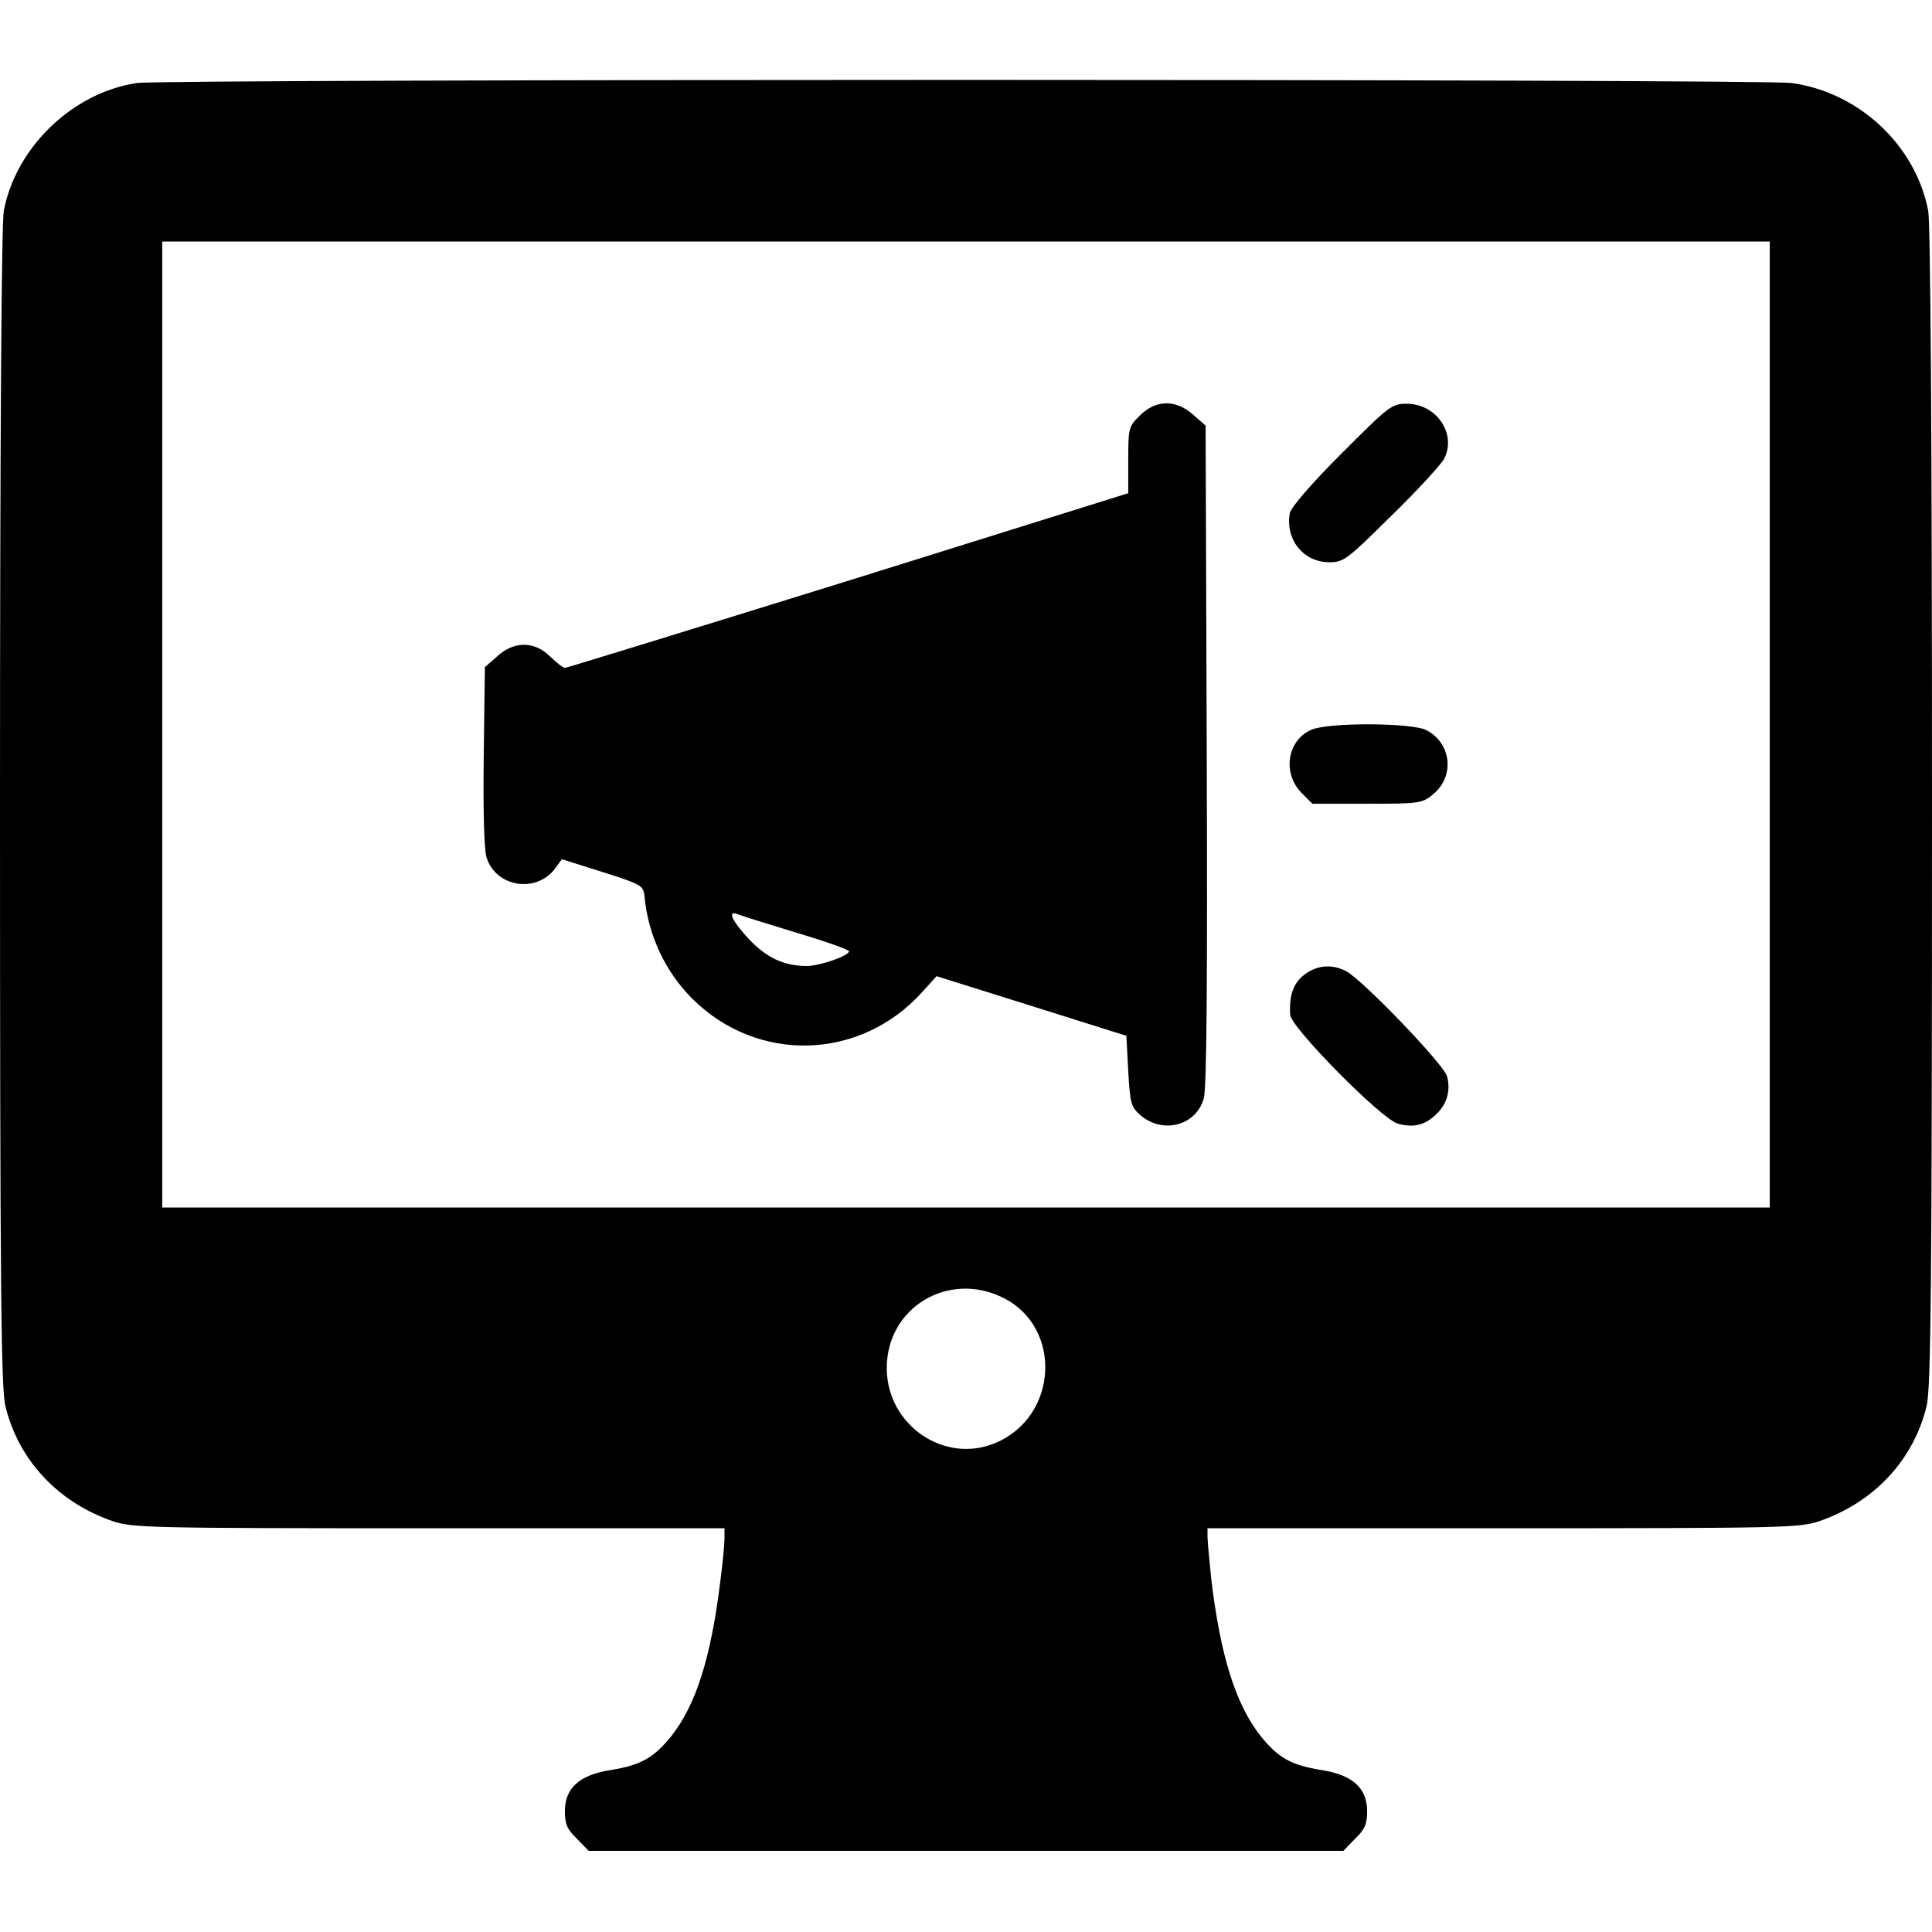
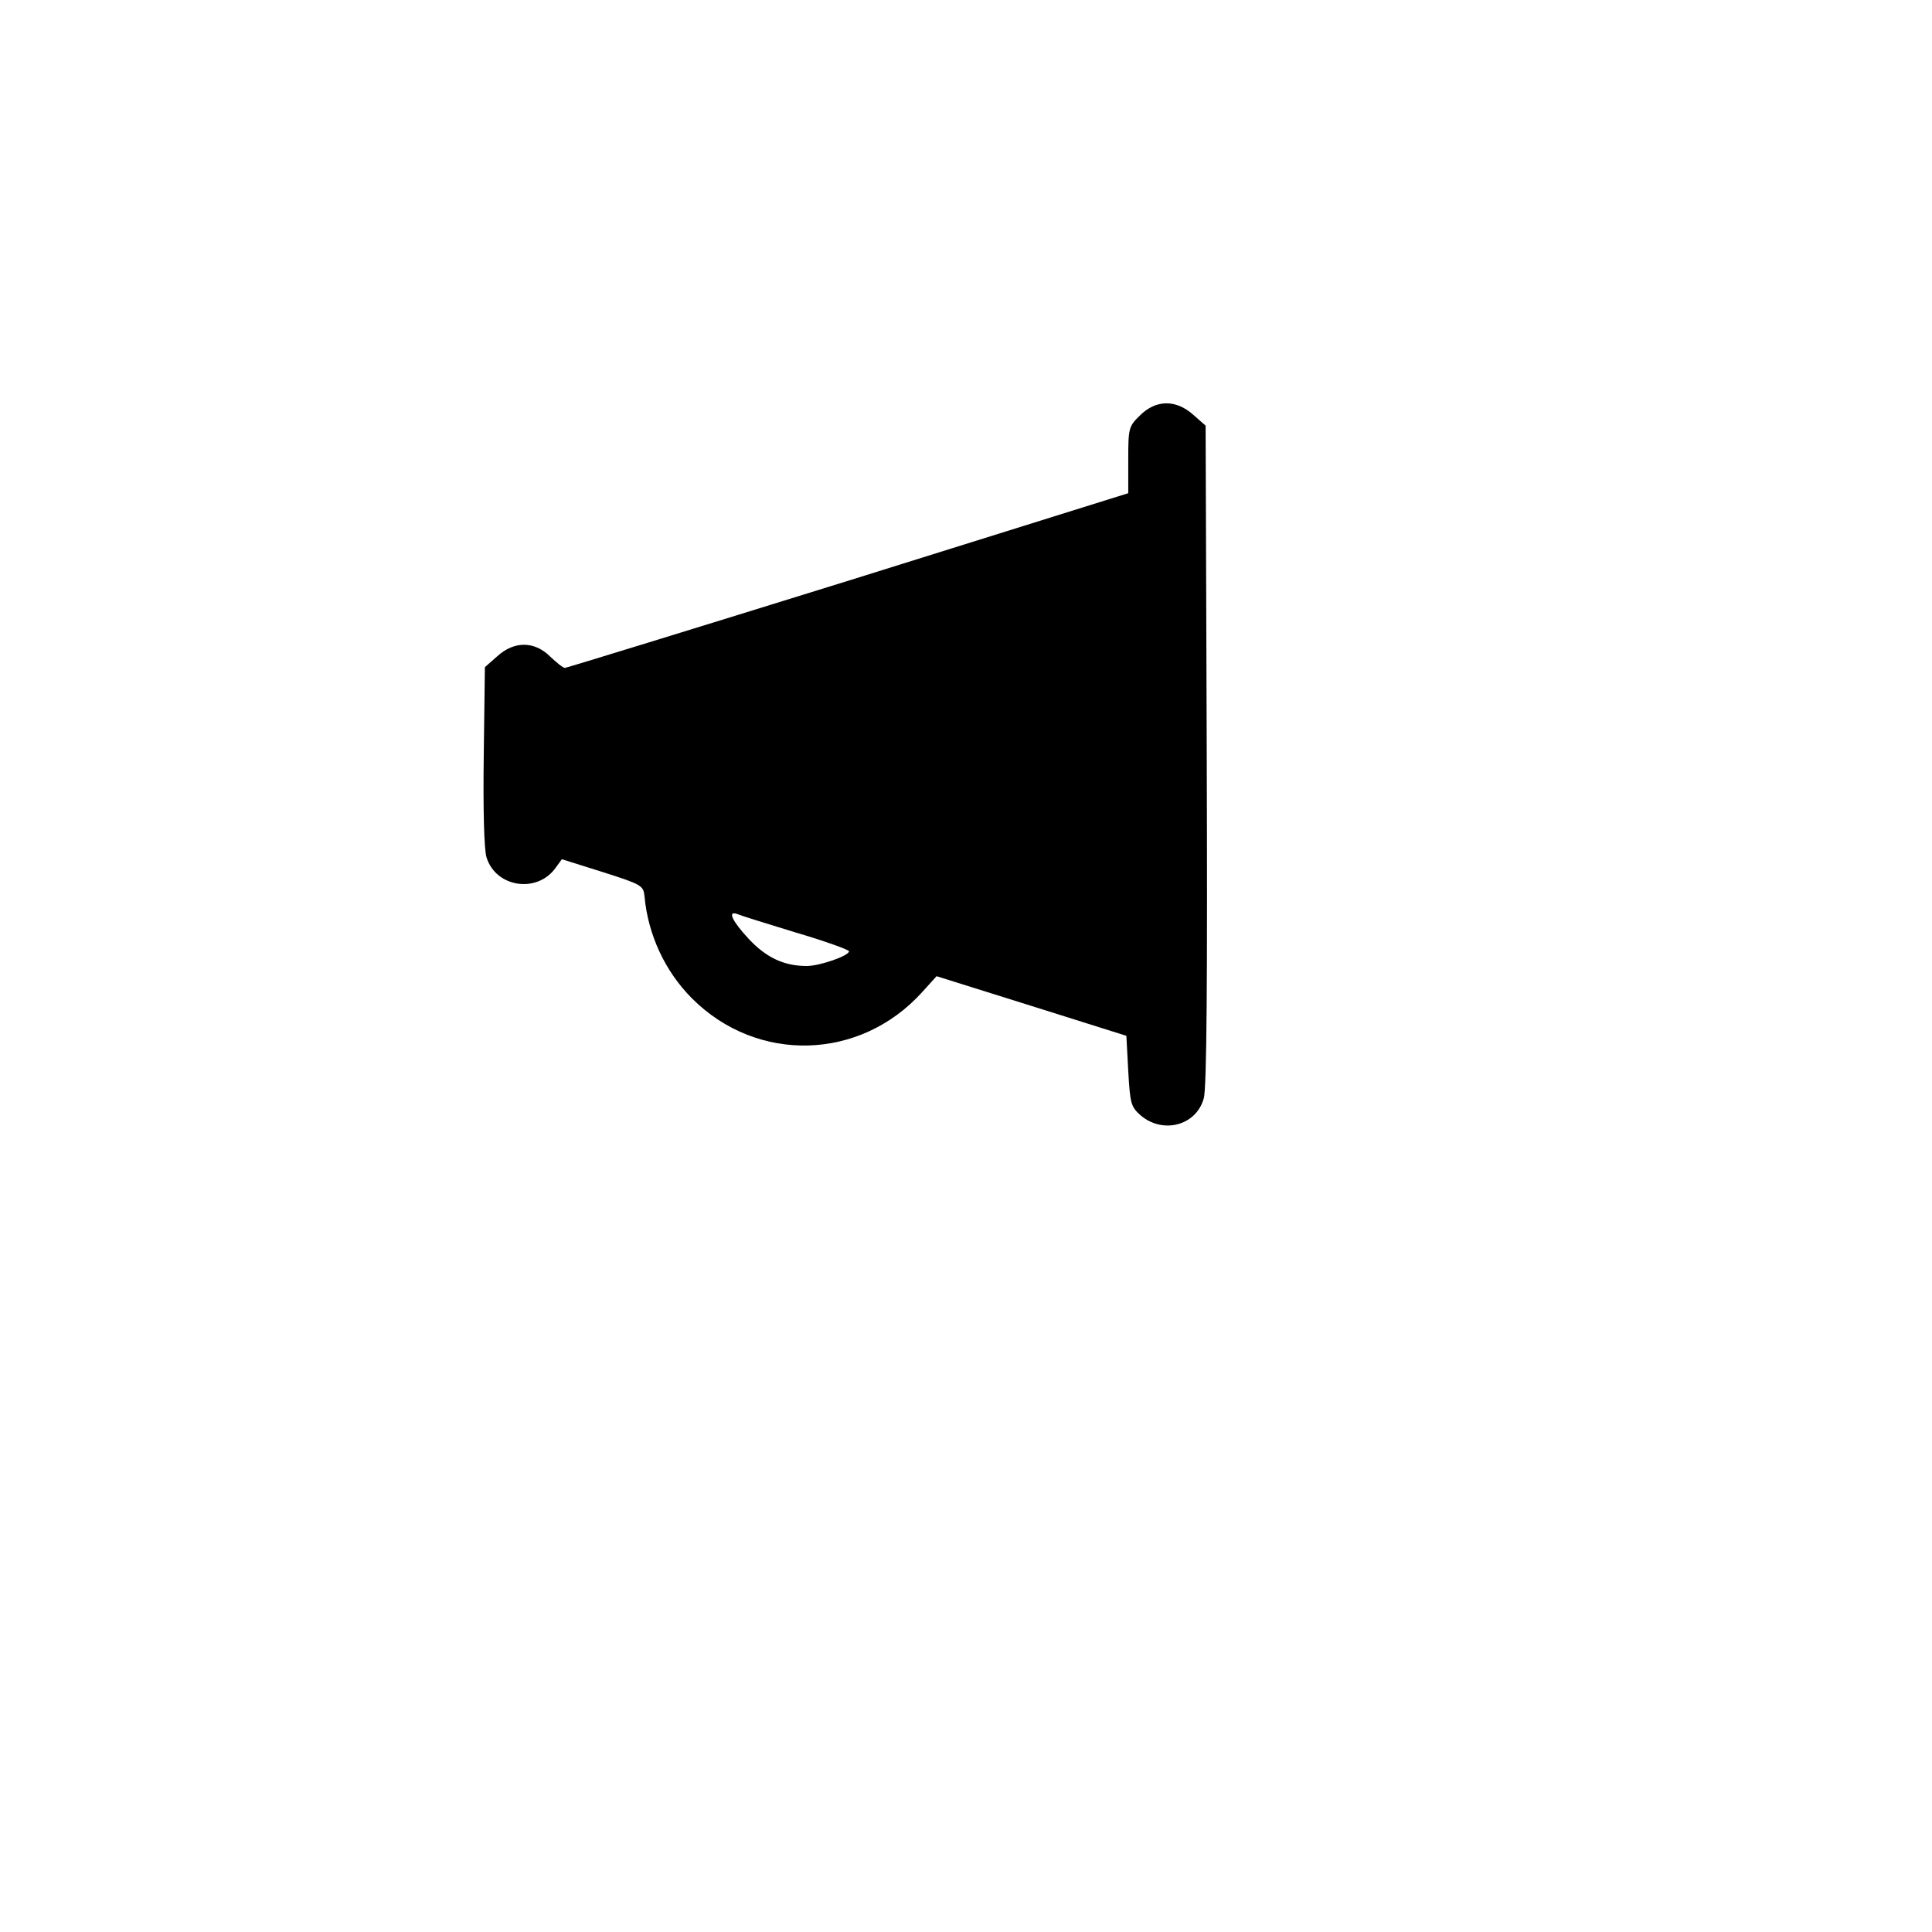
<svg xmlns="http://www.w3.org/2000/svg" version="1.0" width="512pt" height="512pt" viewBox="0 0 512 512" preserveAspectRatio="xMidYMid meet">
  <g transform="translate(0,512) scale(0.1,-0.1)" fill="#000000" stroke="none">
-     <path d="M363 4900 c-170 -25 -321 -170 -353 -339 -6 -35 -10 -590 -10 -1580 0 -1281 3 -1536 14 -1586 34 -143 139 -256 284 -306 52 -18 95 -19 839 -19 l783 0 0 -28 c0 -15 -5 -66 -11 -112 -25 -203 -64 -327 -130 -411 -47 -58 -81 -77 -162 -90 -82 -13 -120 -48 -120 -109 0 -34 6 -48 32 -73 l31 -32 1000 0 1000 0 31 32 c26 25 32 39 32 73 0 61 -38 96 -120 109 -81 13 -115 32 -162 90 -67 85 -107 215 -131 416 -5 50 -10 100 -10 113 l0 22 783 0 c744 0 787 1 839 19 145 50 250 163 284 306 11 50 14 305 14 1586 0 990 -4 1545 -10 1580 -33 173 -182 314 -362 339 -76 11 -4310 11 -4385 0z m4327 -1700 l0 -1280 -2130 0 -2130 0 0 1280 0 1280 2130 0 2130 0 0 -1280z m-2030 -1520 c157 -80 143 -315 -22 -384 -135 -57 -287 47 -288 197 -1 162 164 261 310 187z" />
    <path d="M3021 4019 c-30 -29 -31 -34 -31 -118 l0 -88 -742 -232 c-409 -127 -747 -231 -751 -231 -5 0 -22 14 -39 30 -41 41 -95 42 -140 1 l-33 -29 -3 -234 c-2 -146 1 -247 7 -269 24 -81 135 -98 184 -28 l16 22 108 -34 c104 -33 108 -36 111 -64 9 -101 54 -199 126 -271 173 -173 446 -165 610 17 l38 42 252 -79 251 -79 5 -94 c5 -86 7 -94 33 -117 59 -50 147 -27 167 45 8 24 10 318 8 909 l-3 874 -33 29 c-46 41 -99 40 -141 -2z m-913 -1370 c78 -23 142 -46 142 -50 0 -12 -78 -39 -112 -39 -60 0 -107 22 -153 71 -44 47 -58 76 -32 67 6 -3 76 -25 155 -49z" />
-     <path d="M3555 3918 c-81 -81 -134 -143 -137 -158 -12 -70 36 -130 105 -130 38 0 47 7 164 123 69 67 131 135 140 151 34 66 -20 146 -99 146 -40 0 -47 -6 -173 -132z" />
-     <path d="M3475 3186 c-64 -28 -77 -115 -26 -167 l29 -29 145 0 c141 0 146 1 176 26 57 48 47 135 -19 169 -38 20 -260 21 -305 1z" />
-     <path d="M3472 2547 c-41 -23 -56 -56 -53 -116 1 -33 244 -279 286 -289 41 -11 70 -4 99 23 30 27 41 64 31 102 -7 31 -224 256 -267 279 -33 17 -66 17 -96 1z" />
  </g>
</svg>